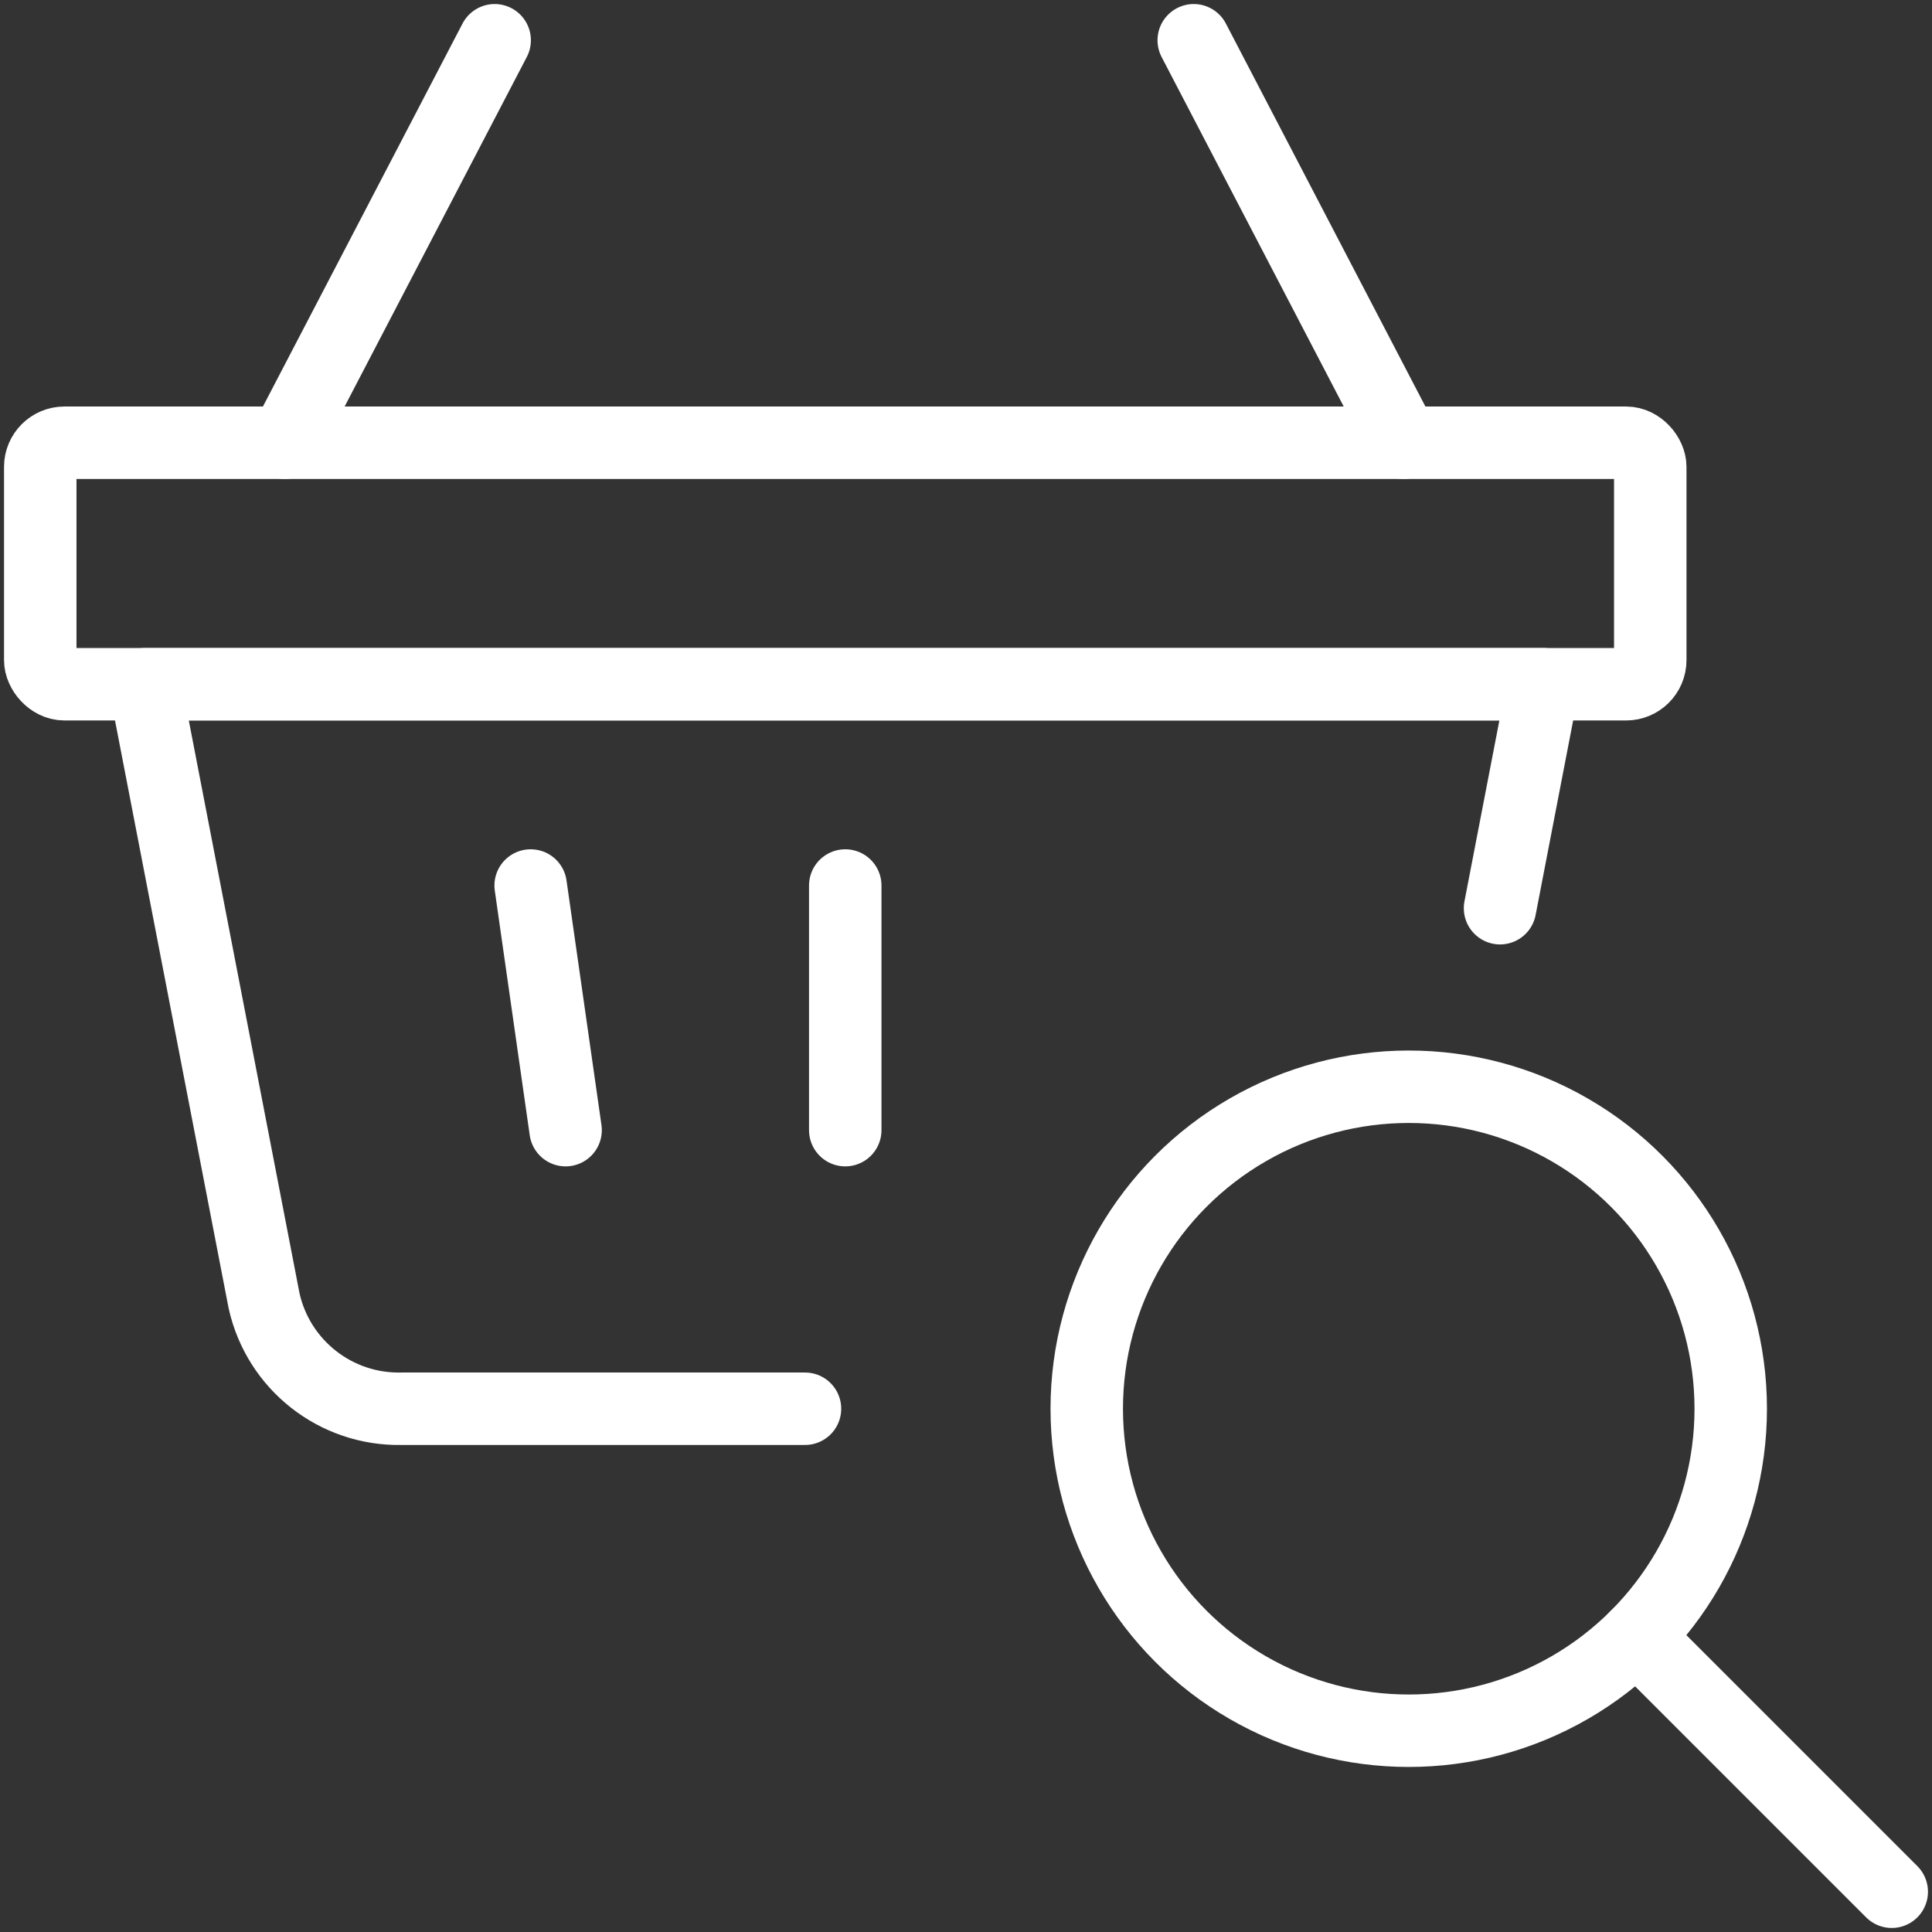
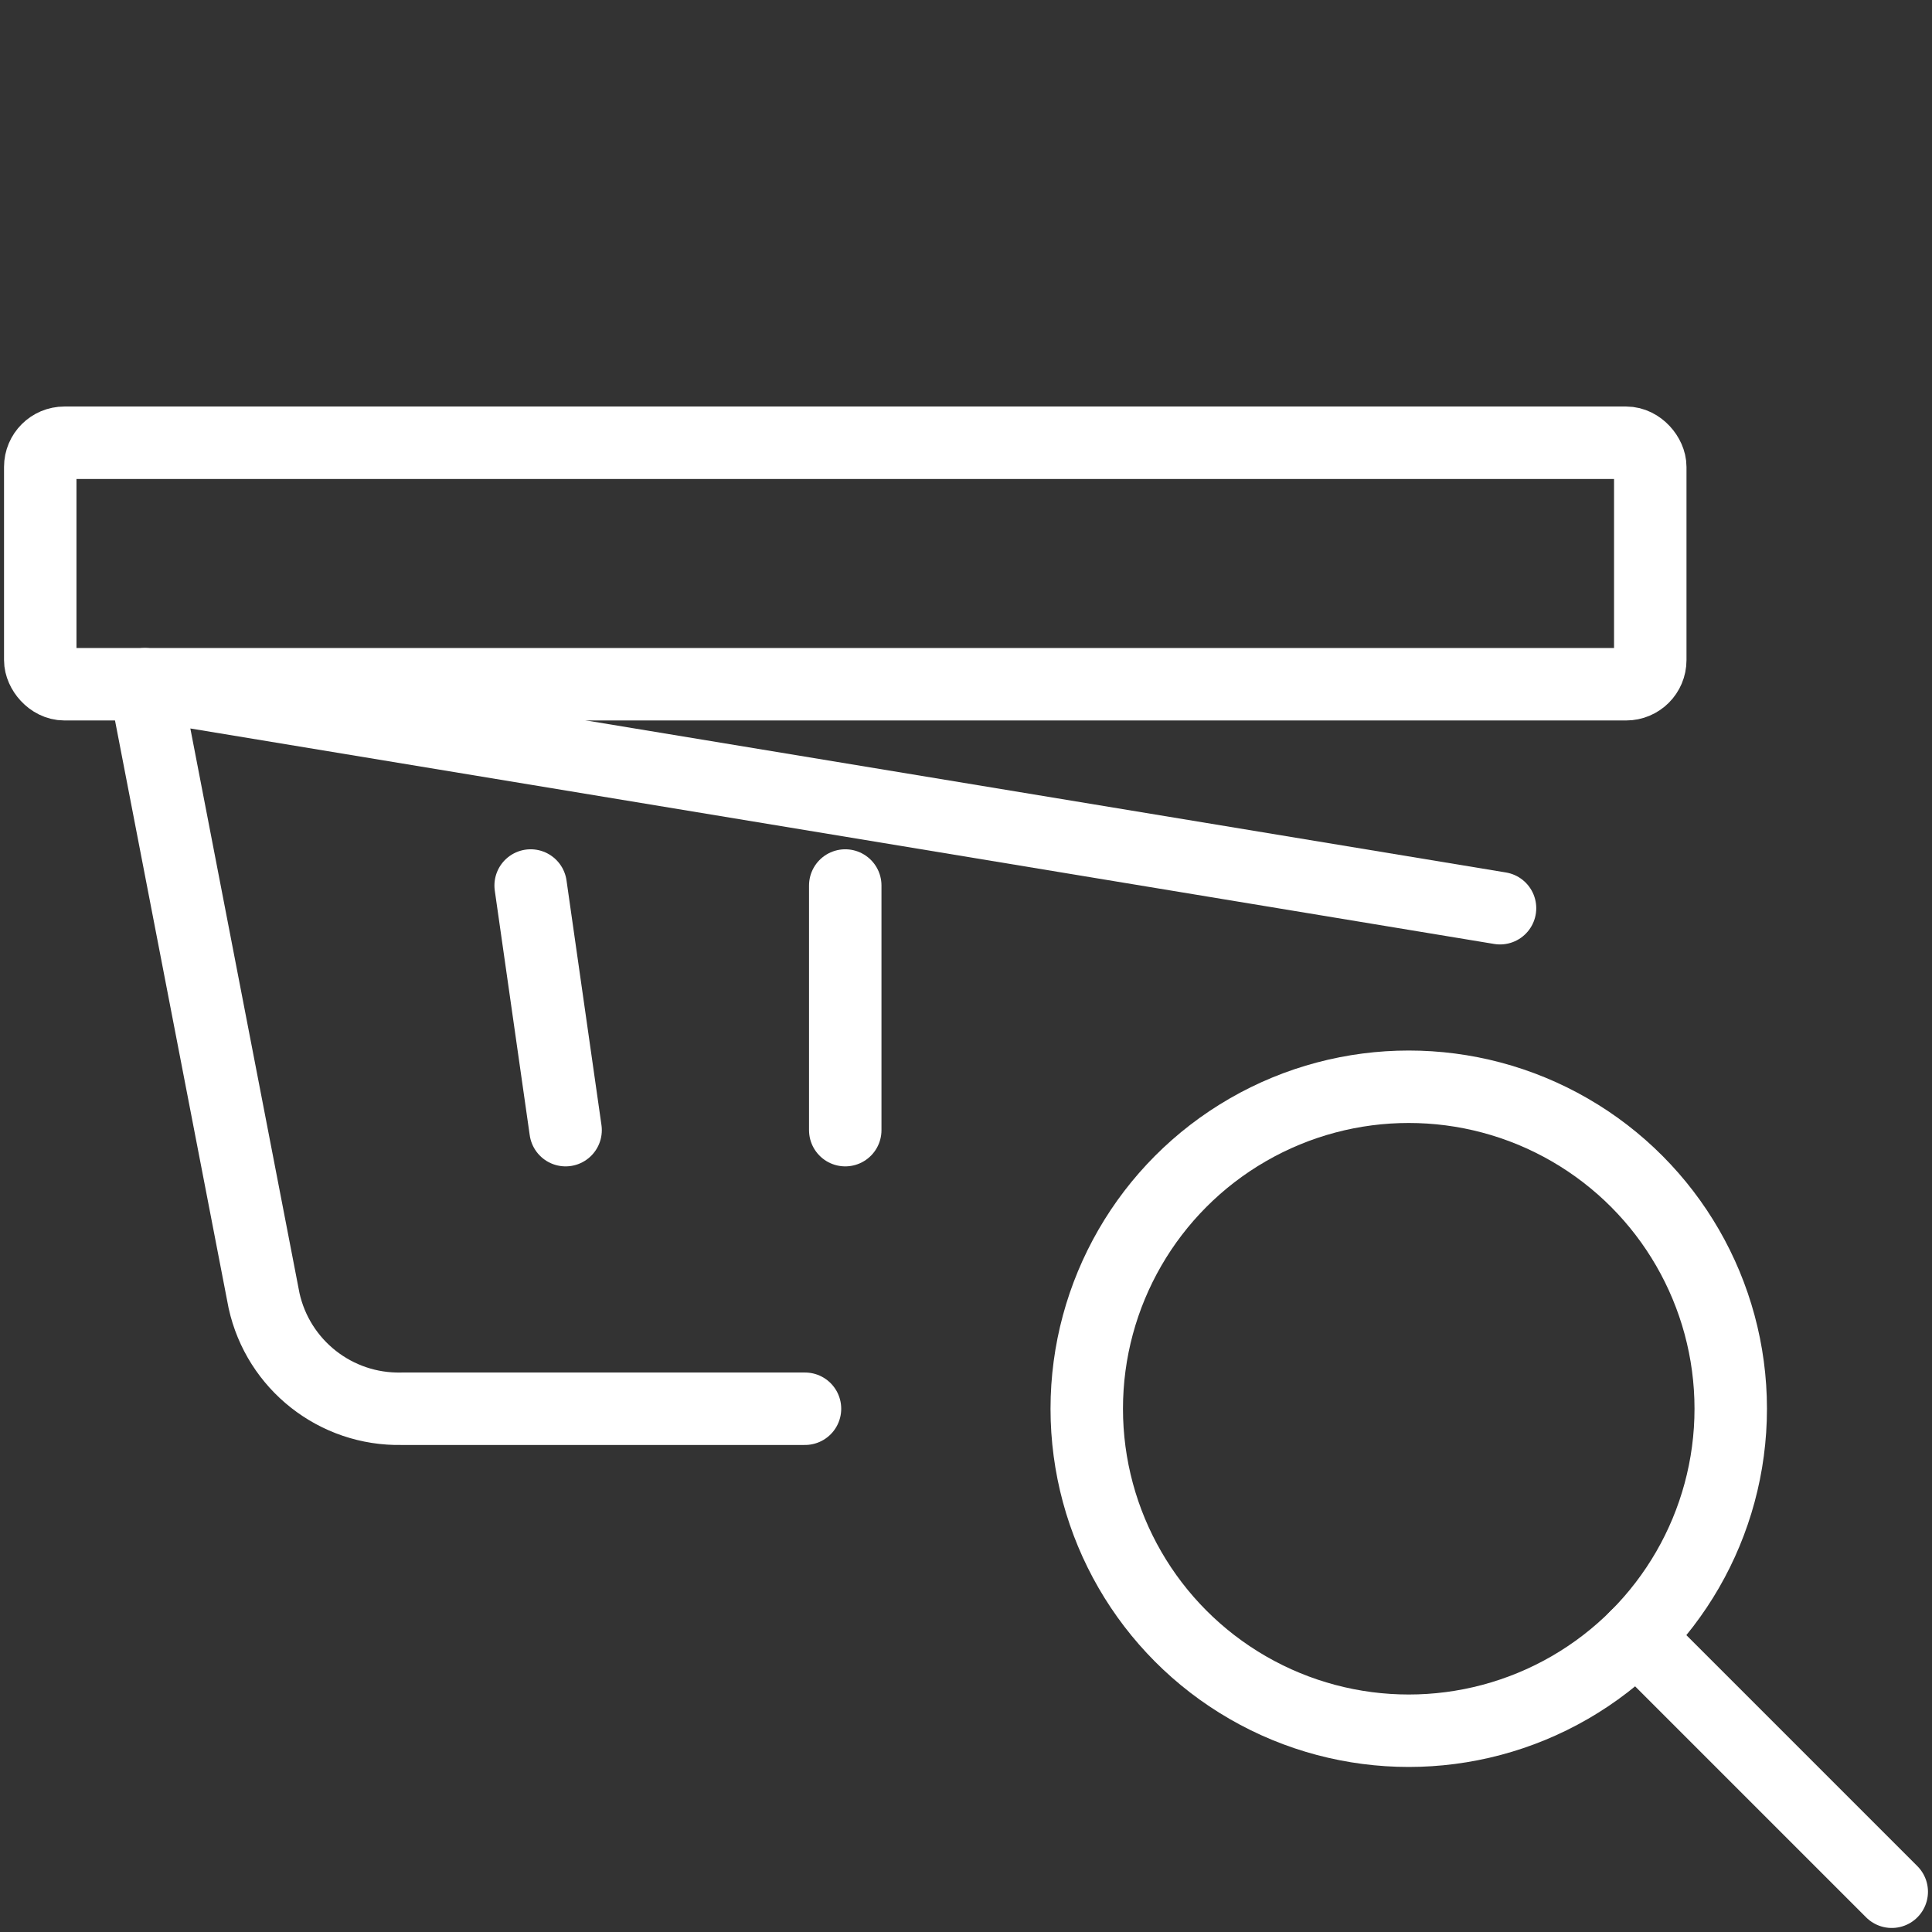
<svg xmlns="http://www.w3.org/2000/svg" width="80px" height="80px" viewBox="0 0 80 80" version="1.1">
  <rect x="0" y="0" width="80" height="80" fill="#333333" stroke="none" />
  <title>shopping-basket-search@1.5x</title>
  <desc>Created with Sketch.</desc>
  <g id="v3" stroke="none" stroke-width="1" fill="none" fill-rule="evenodd" stroke-linecap="round" stroke-linejoin="round">
    <g id="TastyNow_UXD_v1" transform="translate(-678, -1401)" stroke="#FFFFFF" stroke-width="3">
      <g id="shopping-basket-search" transform="translate(678, 1401)">
        <circle id="Oval" cx="58.333" cy="58.333" r="13.333" />
        <line x1="67.76" y1="67.76" x2="78.333" y2="78.333" id="Path" />
-         <line x1="11.797" y1="18.333" x2="20.483" y2="1.667" id="Path" />
-         <line x1="58.113" y1="18.333" x2="49.43" y2="1.667" id="Path" />
-         <path d="M62.113,37.607 L63.903,28.333 L6,28.333 L10.933,53.853 C11.52,56.515 13.905,58.391 16.63,58.333 L33.333,58.333" id="Path" />
+         <path d="M62.113,37.607 L6,28.333 L10.933,53.853 C11.52,56.515 13.905,58.391 16.63,58.333 L33.333,58.333" id="Path" />
        <rect id="Rectangle" x="1.667" y="18.333" width="66.667" height="10" rx="1" />
        <line x1="35" y1="36.667" x2="35" y2="46.797" id="Path" />
        <line x1="21.973" y1="36.667" x2="23.42" y2="46.797" id="Path" />
      </g>
    </g>
  </g>
</svg>